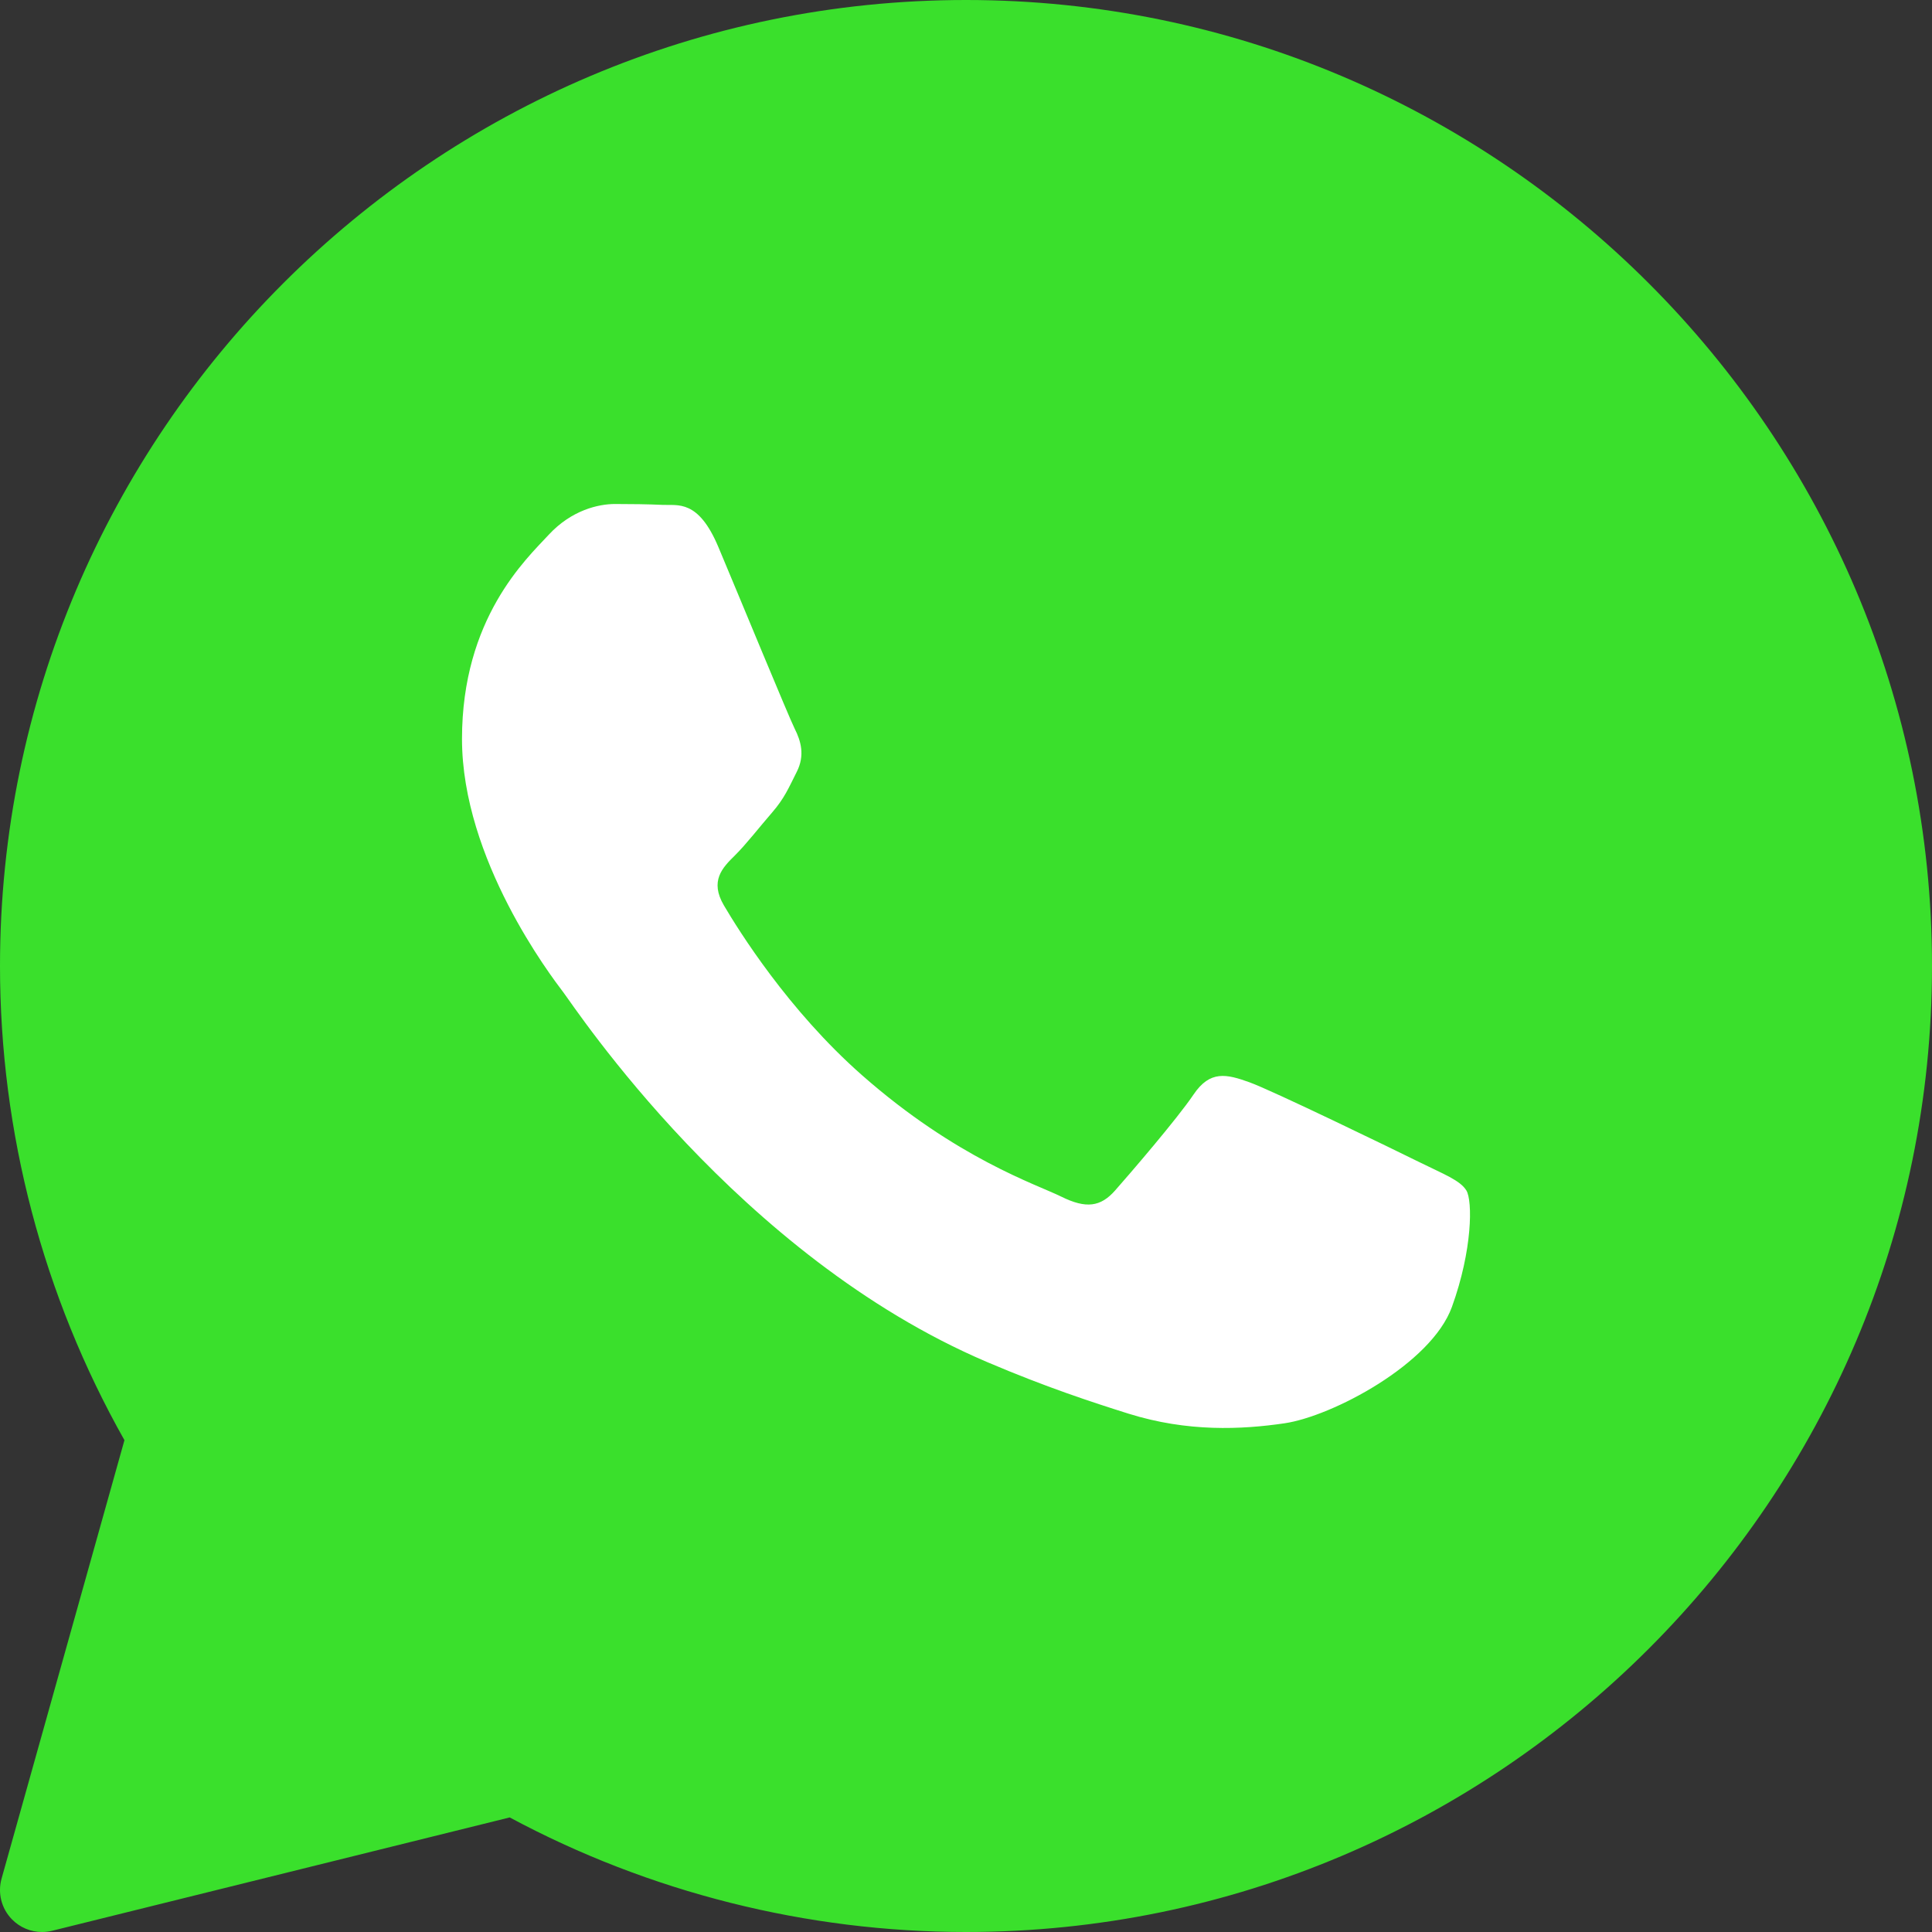
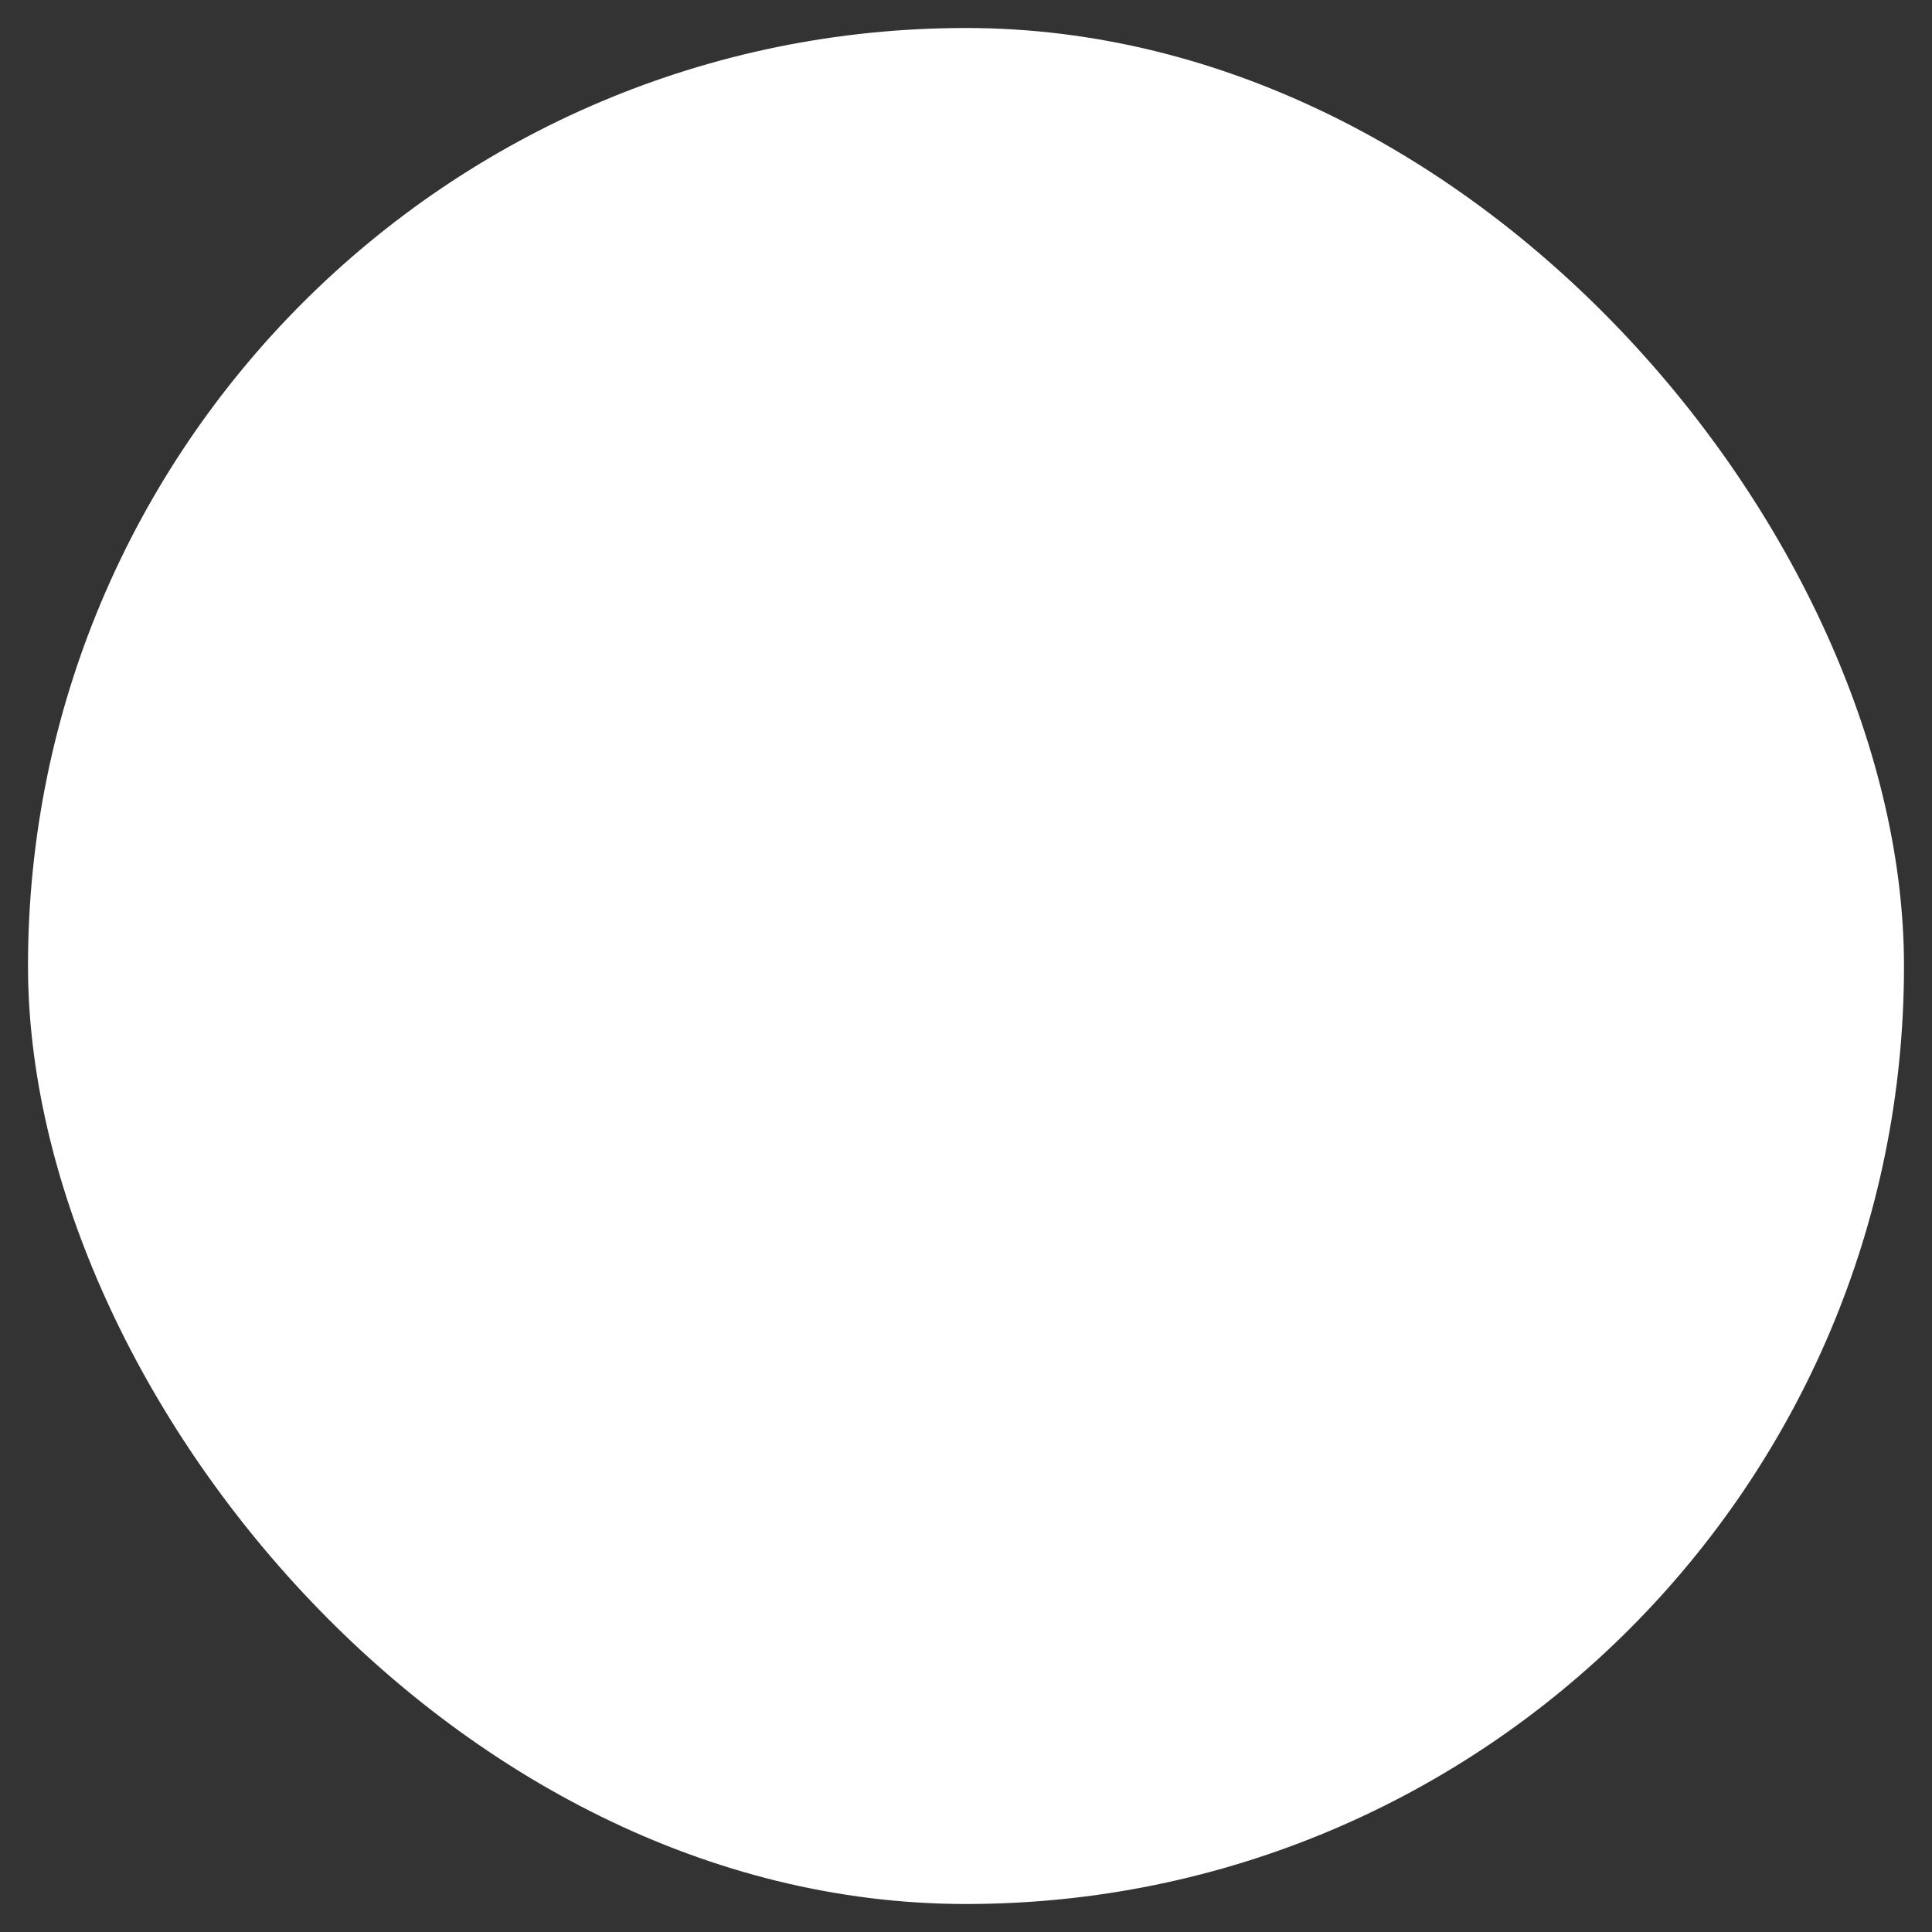
<svg xmlns="http://www.w3.org/2000/svg" width="138" height="138" viewBox="0 0 138 138" fill="none">
  <rect x="0" y="0" width="138" height="138" fill="#333333" stroke="none" />
  <rect x="2" y="2" width="134" height="134" rx="67" fill="white" />
-   <path d="M69 0C30.954 0 0 30.954 0 69C0 80.88 3.069 92.562 8.889 102.87L0.111 134.19C-0.177 135.219 0.102 136.323 0.846 137.088C1.419 137.679 2.199 138 3 138C3.24 138 3.483 137.97 3.72 137.913L36.408 129.816C46.389 135.174 57.63 138 69 138C107.046 138 138 107.046 138 69C138 30.954 107.046 0 69 0ZM103.71 93.348C102.234 97.434 95.154 101.163 91.752 101.664C88.698 102.111 84.834 102.303 80.592 100.971C78.021 100.161 74.721 99.087 70.494 97.284C52.725 89.706 41.121 72.039 40.233 70.872C39.348 69.705 33 61.389 33 52.782C33 44.175 37.575 39.942 39.201 38.19C40.827 36.438 42.744 36 43.926 36C45.108 36 46.287 36.015 47.322 36.063C48.411 36.117 49.872 35.652 51.309 39.066C52.785 42.57 56.328 51.177 56.766 52.056C57.21 52.932 57.504 53.955 56.916 55.122C56.328 56.289 56.034 57.018 55.146 58.041C54.258 59.064 53.286 60.321 52.488 61.107C51.6 61.98 50.679 62.925 51.711 64.677C52.743 66.429 56.298 72.156 61.566 76.794C68.331 82.752 74.04 84.6 75.81 85.476C77.58 86.352 78.615 86.205 79.647 85.038C80.679 83.868 84.075 79.929 85.254 78.18C86.433 76.431 87.615 76.719 89.241 77.304C90.867 77.886 99.576 82.116 101.346 82.992C103.116 83.868 104.298 84.306 104.742 85.035C105.186 85.761 105.186 89.265 103.71 93.348Z" fill="#3AE02C" />
</svg>